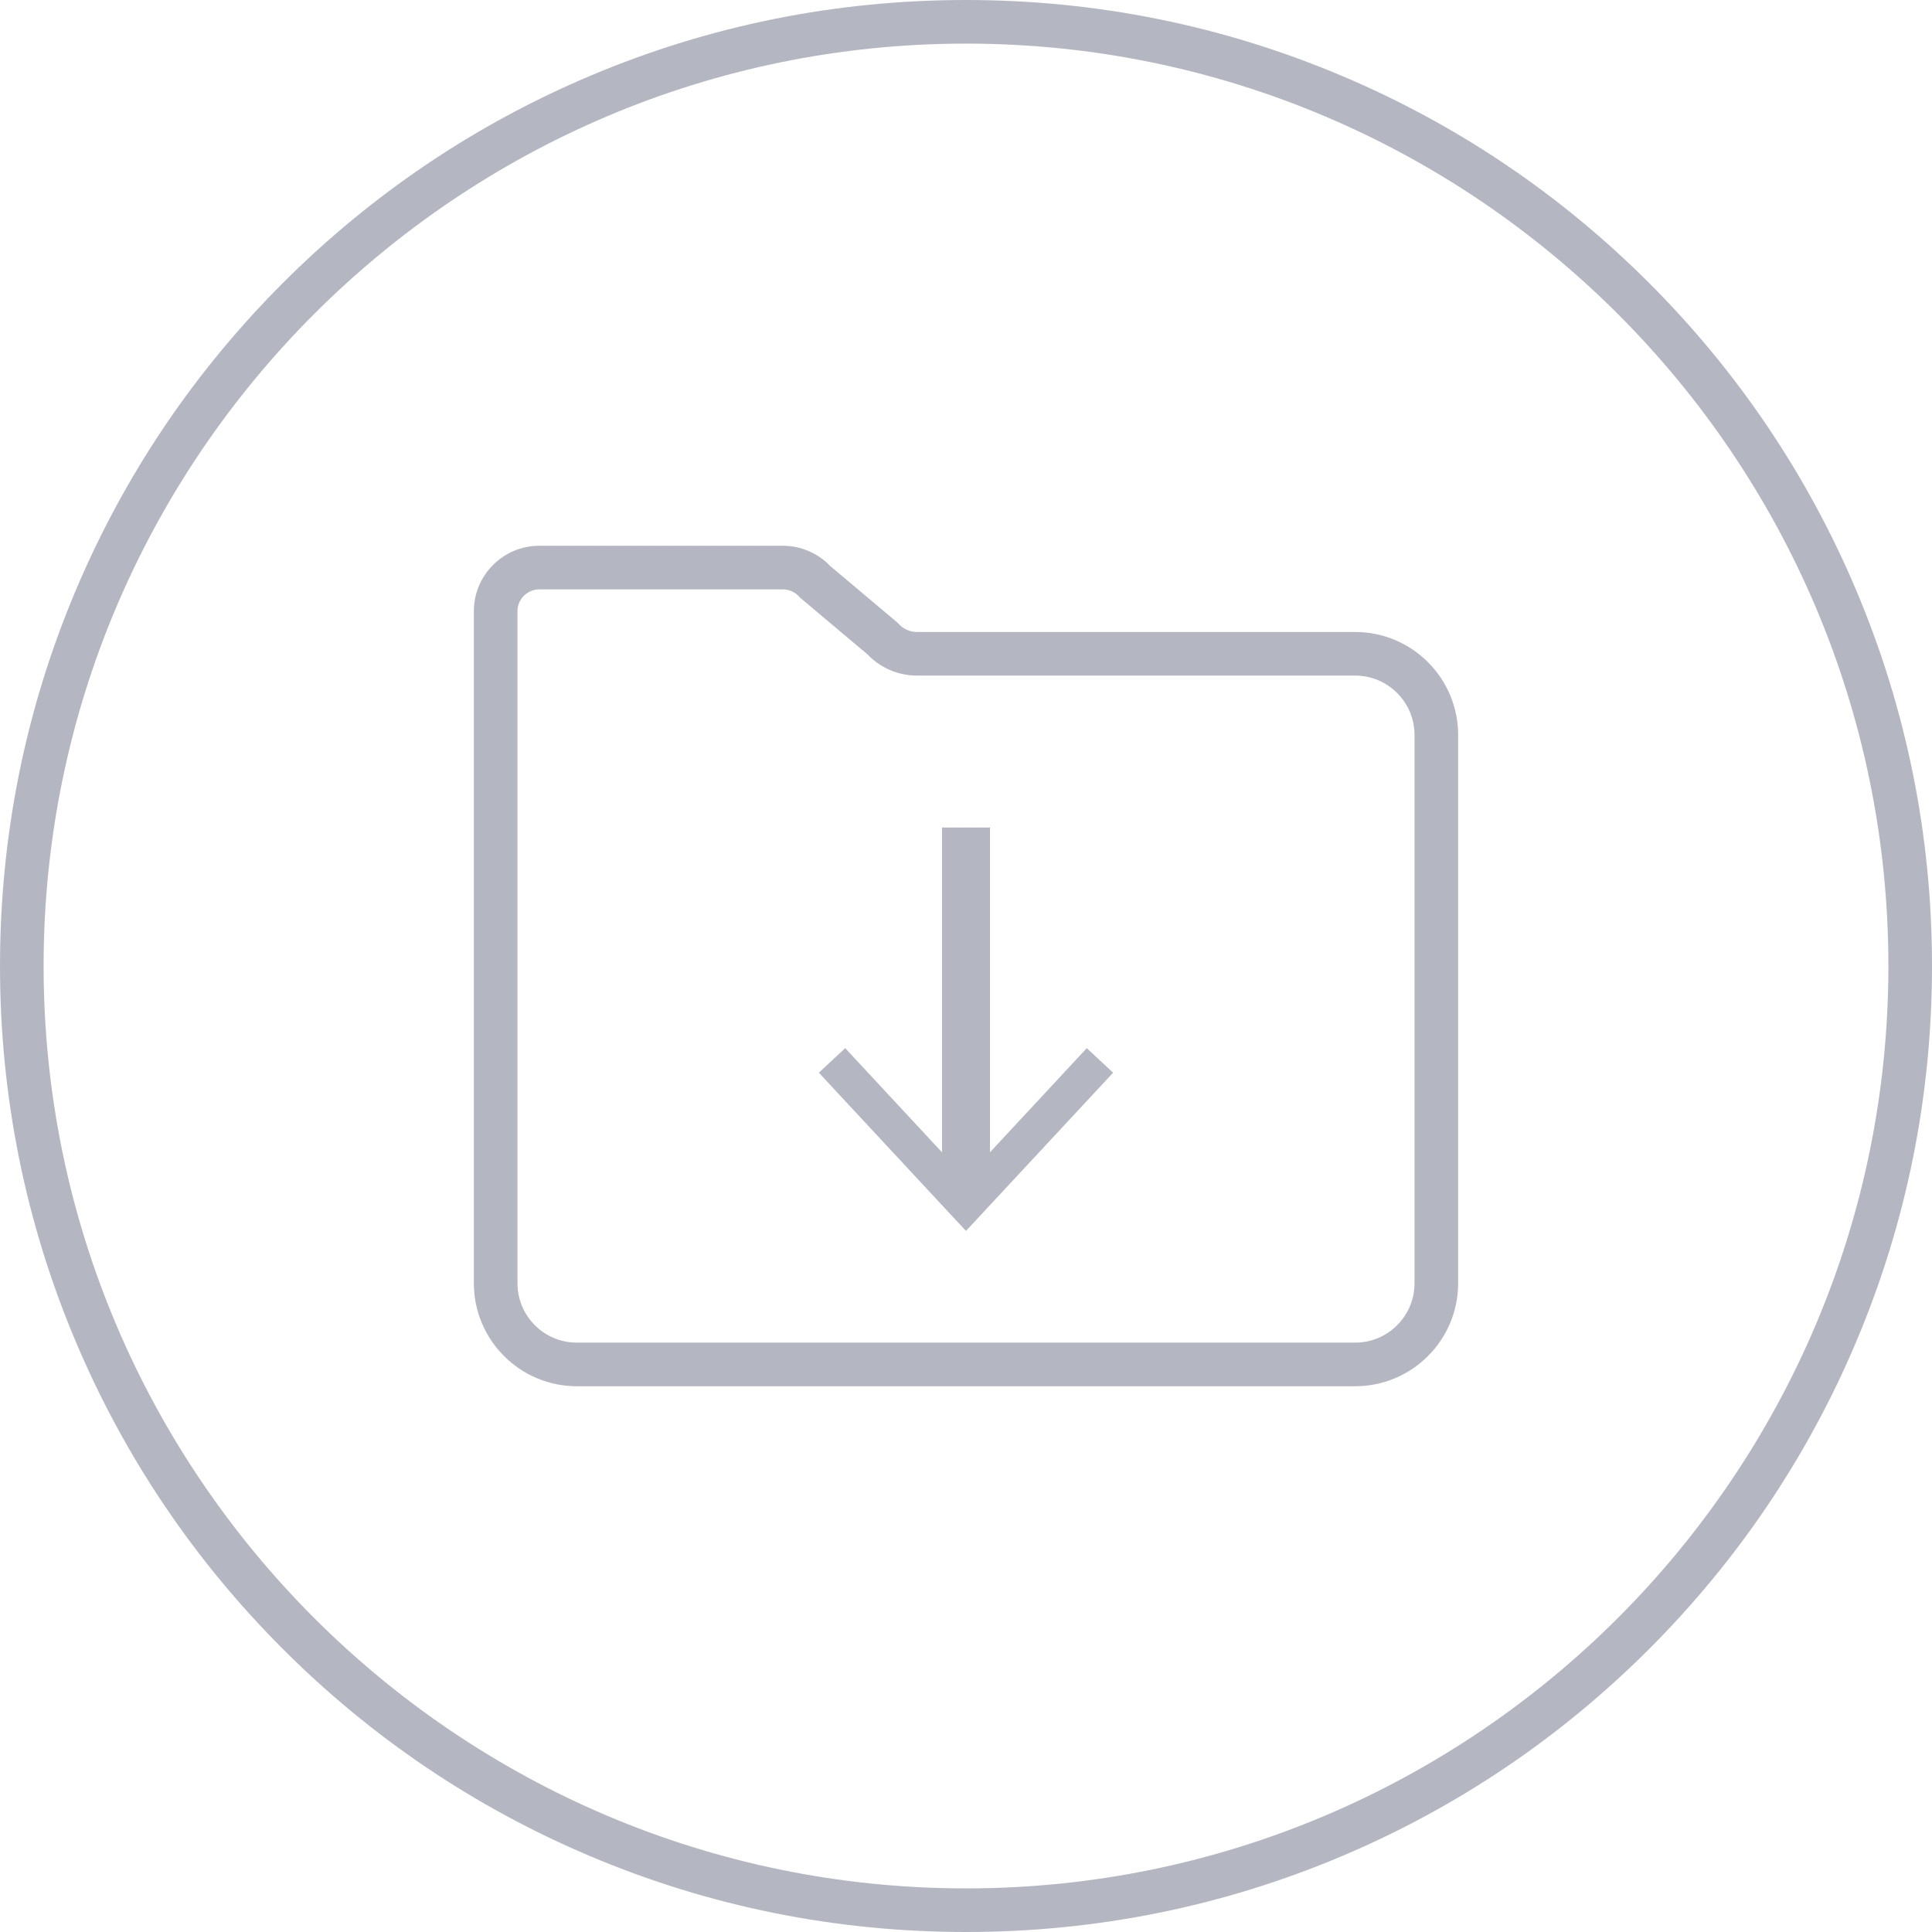
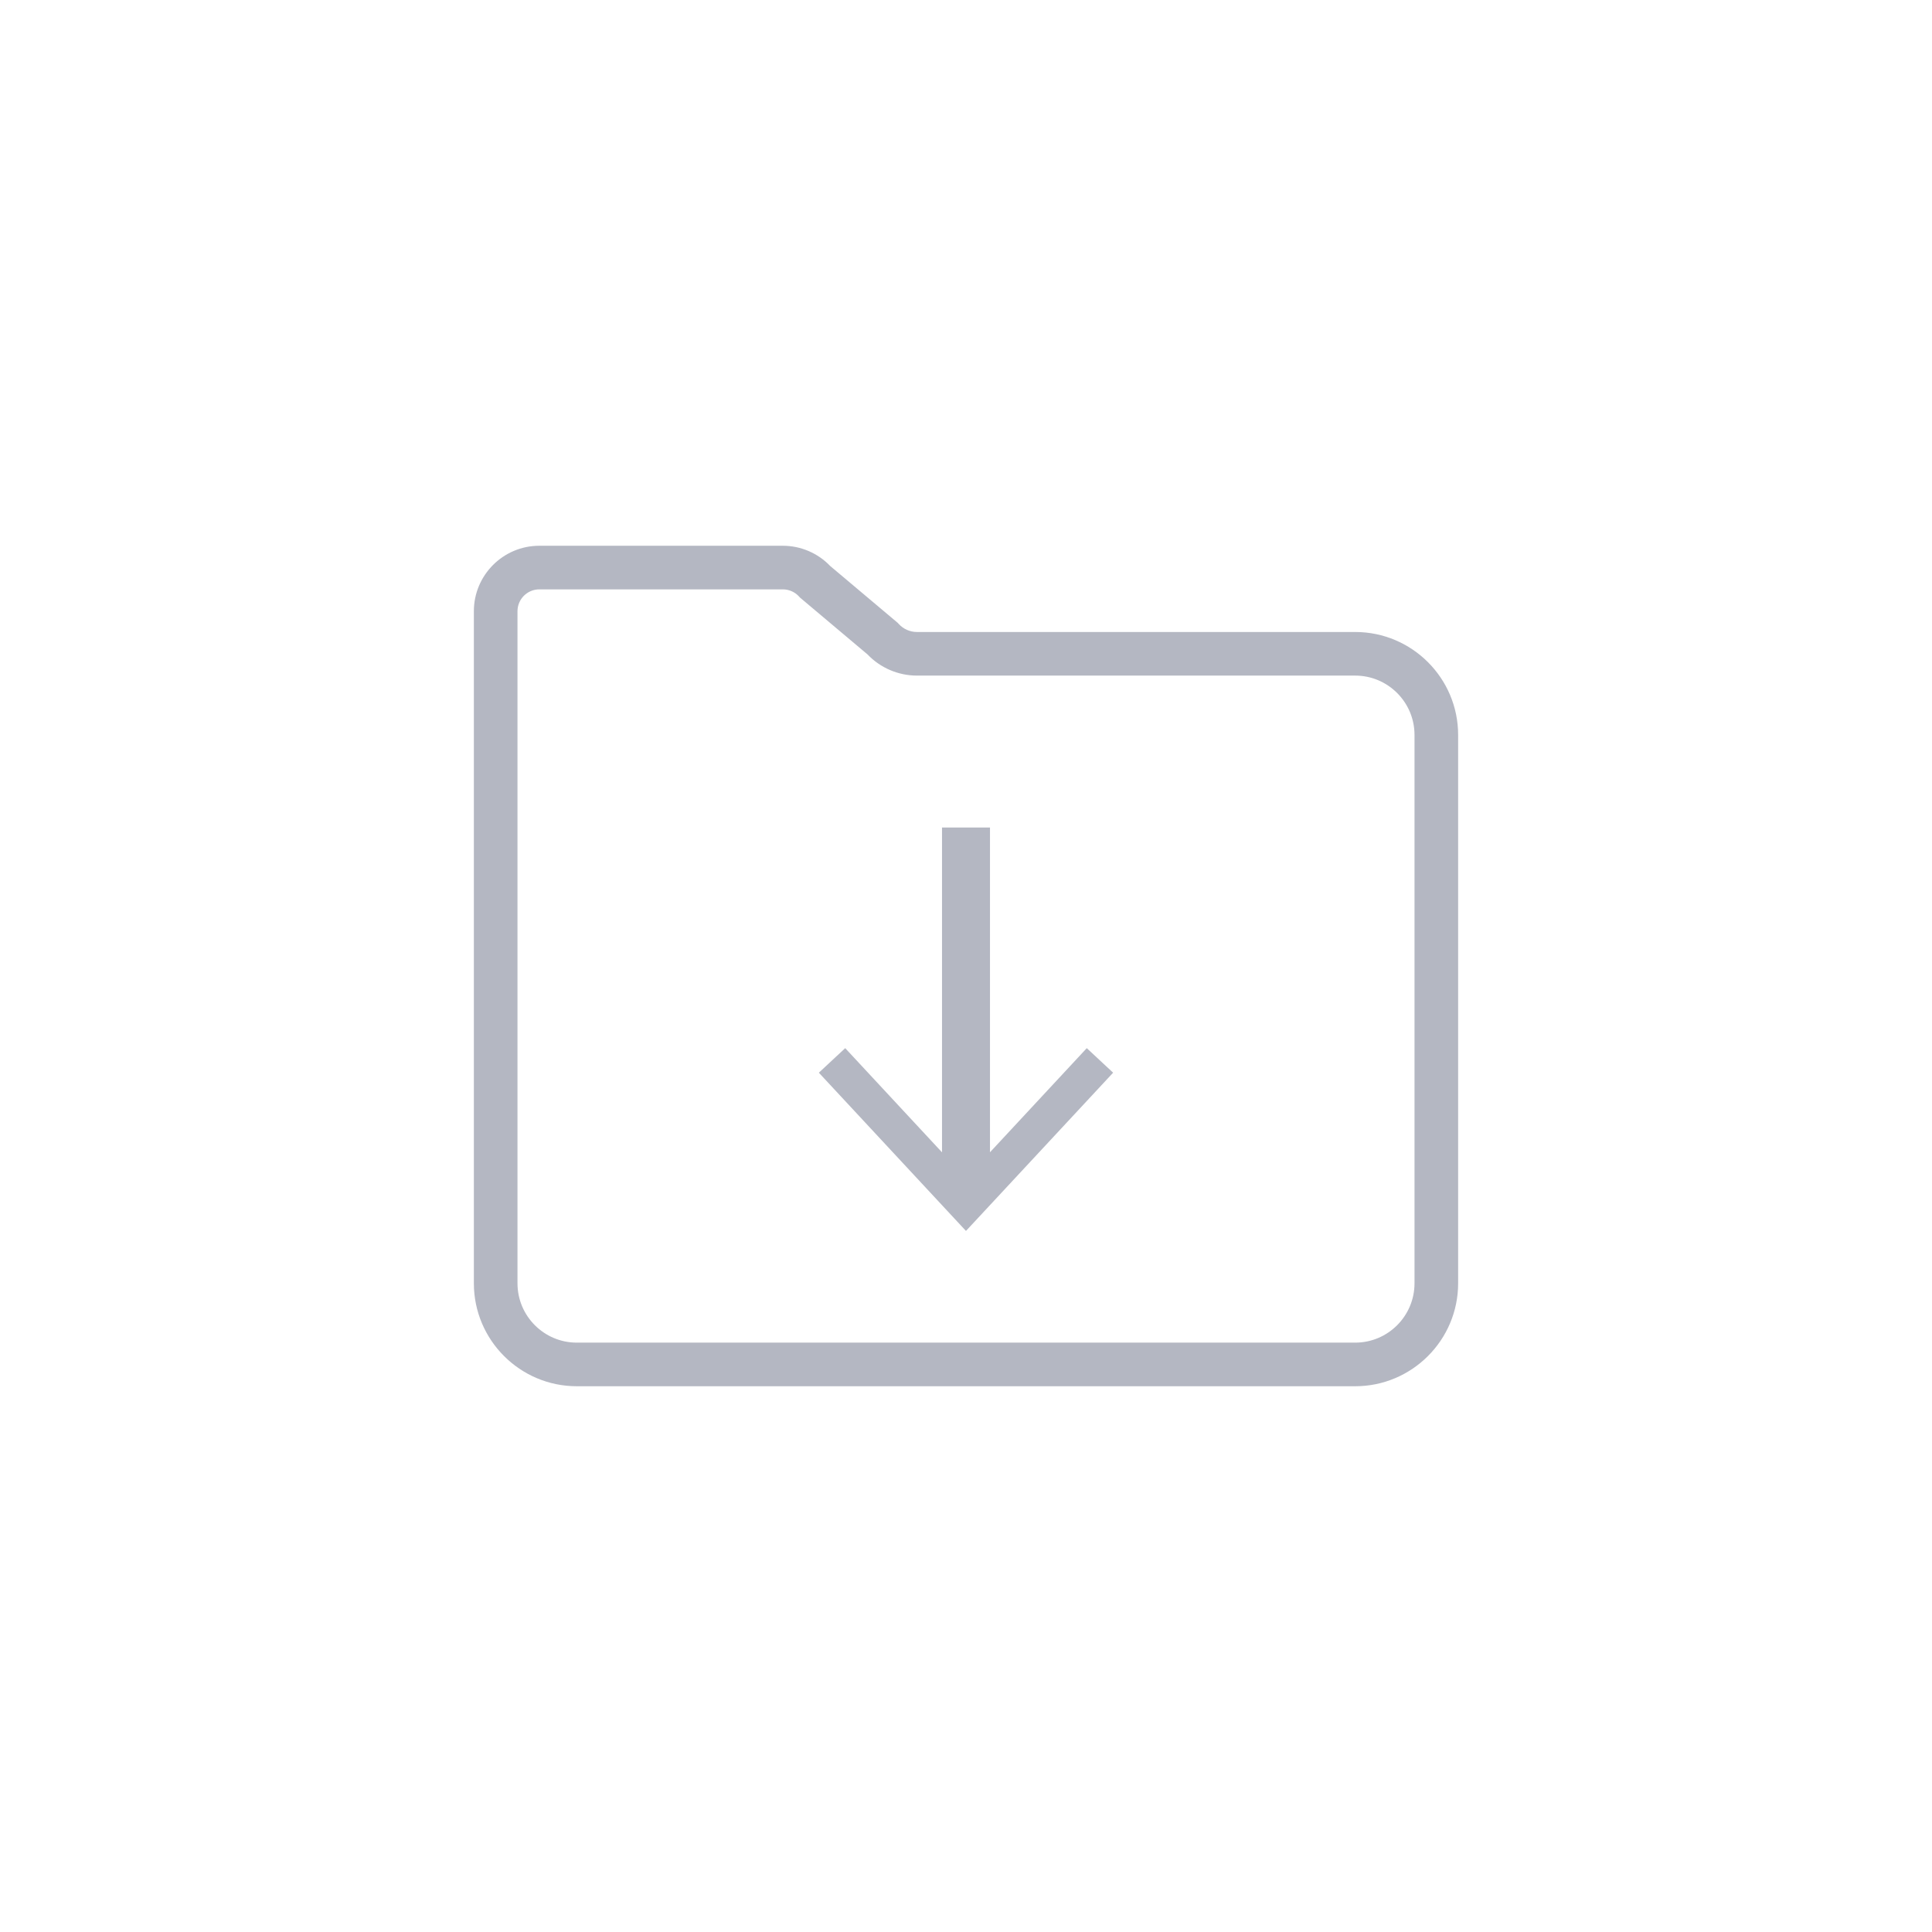
<svg xmlns="http://www.w3.org/2000/svg" fill="#b4b7c2" height="500" preserveAspectRatio="xMidYMid meet" version="1" viewBox="0.0 0.0 500.0 500.0" width="500" zoomAndPan="magnify">
  <g id="change1_1">
-     <path d="M 250 488.715 C 118.371 488.715 11.285 381.629 11.285 250 C 11.285 118.371 118.371 11.285 250 11.285 C 381.629 11.285 488.715 118.371 488.715 250 C 488.715 381.629 381.629 488.715 250 488.715 Z M 480.352 152.688 C 467.762 122.914 449.734 96.18 426.777 73.223 C 403.82 50.266 377.082 32.238 347.312 19.648 C 316.488 6.609 283.746 0 250 0 C 216.254 0 183.512 6.609 152.688 19.648 C 122.914 32.238 96.18 50.266 73.223 73.223 C 50.266 96.18 32.238 122.914 19.648 152.688 C 6.609 183.512 0 216.254 0 250 C 0 283.746 6.609 316.488 19.648 347.312 C 32.238 377.082 50.266 403.82 73.223 426.777 C 96.18 449.734 122.914 467.762 152.688 480.352 C 183.512 493.391 216.254 500 250 500 C 283.746 500 316.488 493.391 347.312 480.352 C 377.082 467.762 403.82 449.734 426.777 426.777 C 449.734 403.82 467.762 377.082 480.352 347.312 C 493.391 316.488 500 283.746 500 250 C 500 216.254 493.391 183.512 480.352 152.688" />
    <path d="M 366.074 332.121 C 366.074 340.586 359.191 347.473 350.727 347.473 L 149.273 347.473 C 140.809 347.473 133.926 340.586 133.926 332.121 L 133.926 158.18 C 133.926 155.062 136.461 152.527 139.574 152.527 L 202.605 152.527 C 204.195 152.527 205.719 153.203 206.789 154.379 L 207.043 154.656 L 224.512 169.363 C 227.836 172.852 232.477 174.844 237.305 174.844 L 350.727 174.844 C 359.191 174.844 366.074 181.73 366.074 190.195 Z M 350.727 163.559 L 237.305 163.559 C 235.512 163.559 233.789 162.797 232.582 161.469 L 232.328 161.191 L 214.859 146.484 C 211.672 143.148 207.23 141.242 202.605 141.242 L 139.574 141.242 C 130.234 141.242 122.637 148.84 122.637 158.18 L 122.637 332.121 C 122.637 346.809 134.586 358.758 149.273 358.758 L 350.727 358.758 C 365.414 358.758 377.363 346.809 377.363 332.121 L 377.363 190.195 C 377.363 175.508 365.414 163.559 350.727 163.559" />
    <path d="M 256.207 298.207 L 256.207 214.164 L 243.793 214.164 L 243.793 298.223 L 218.738 271.262 L 211.918 277.613 L 249.992 318.566 L 288.074 277.613 L 281.254 271.262 L 256.207 298.207" />
  </g>
</svg>